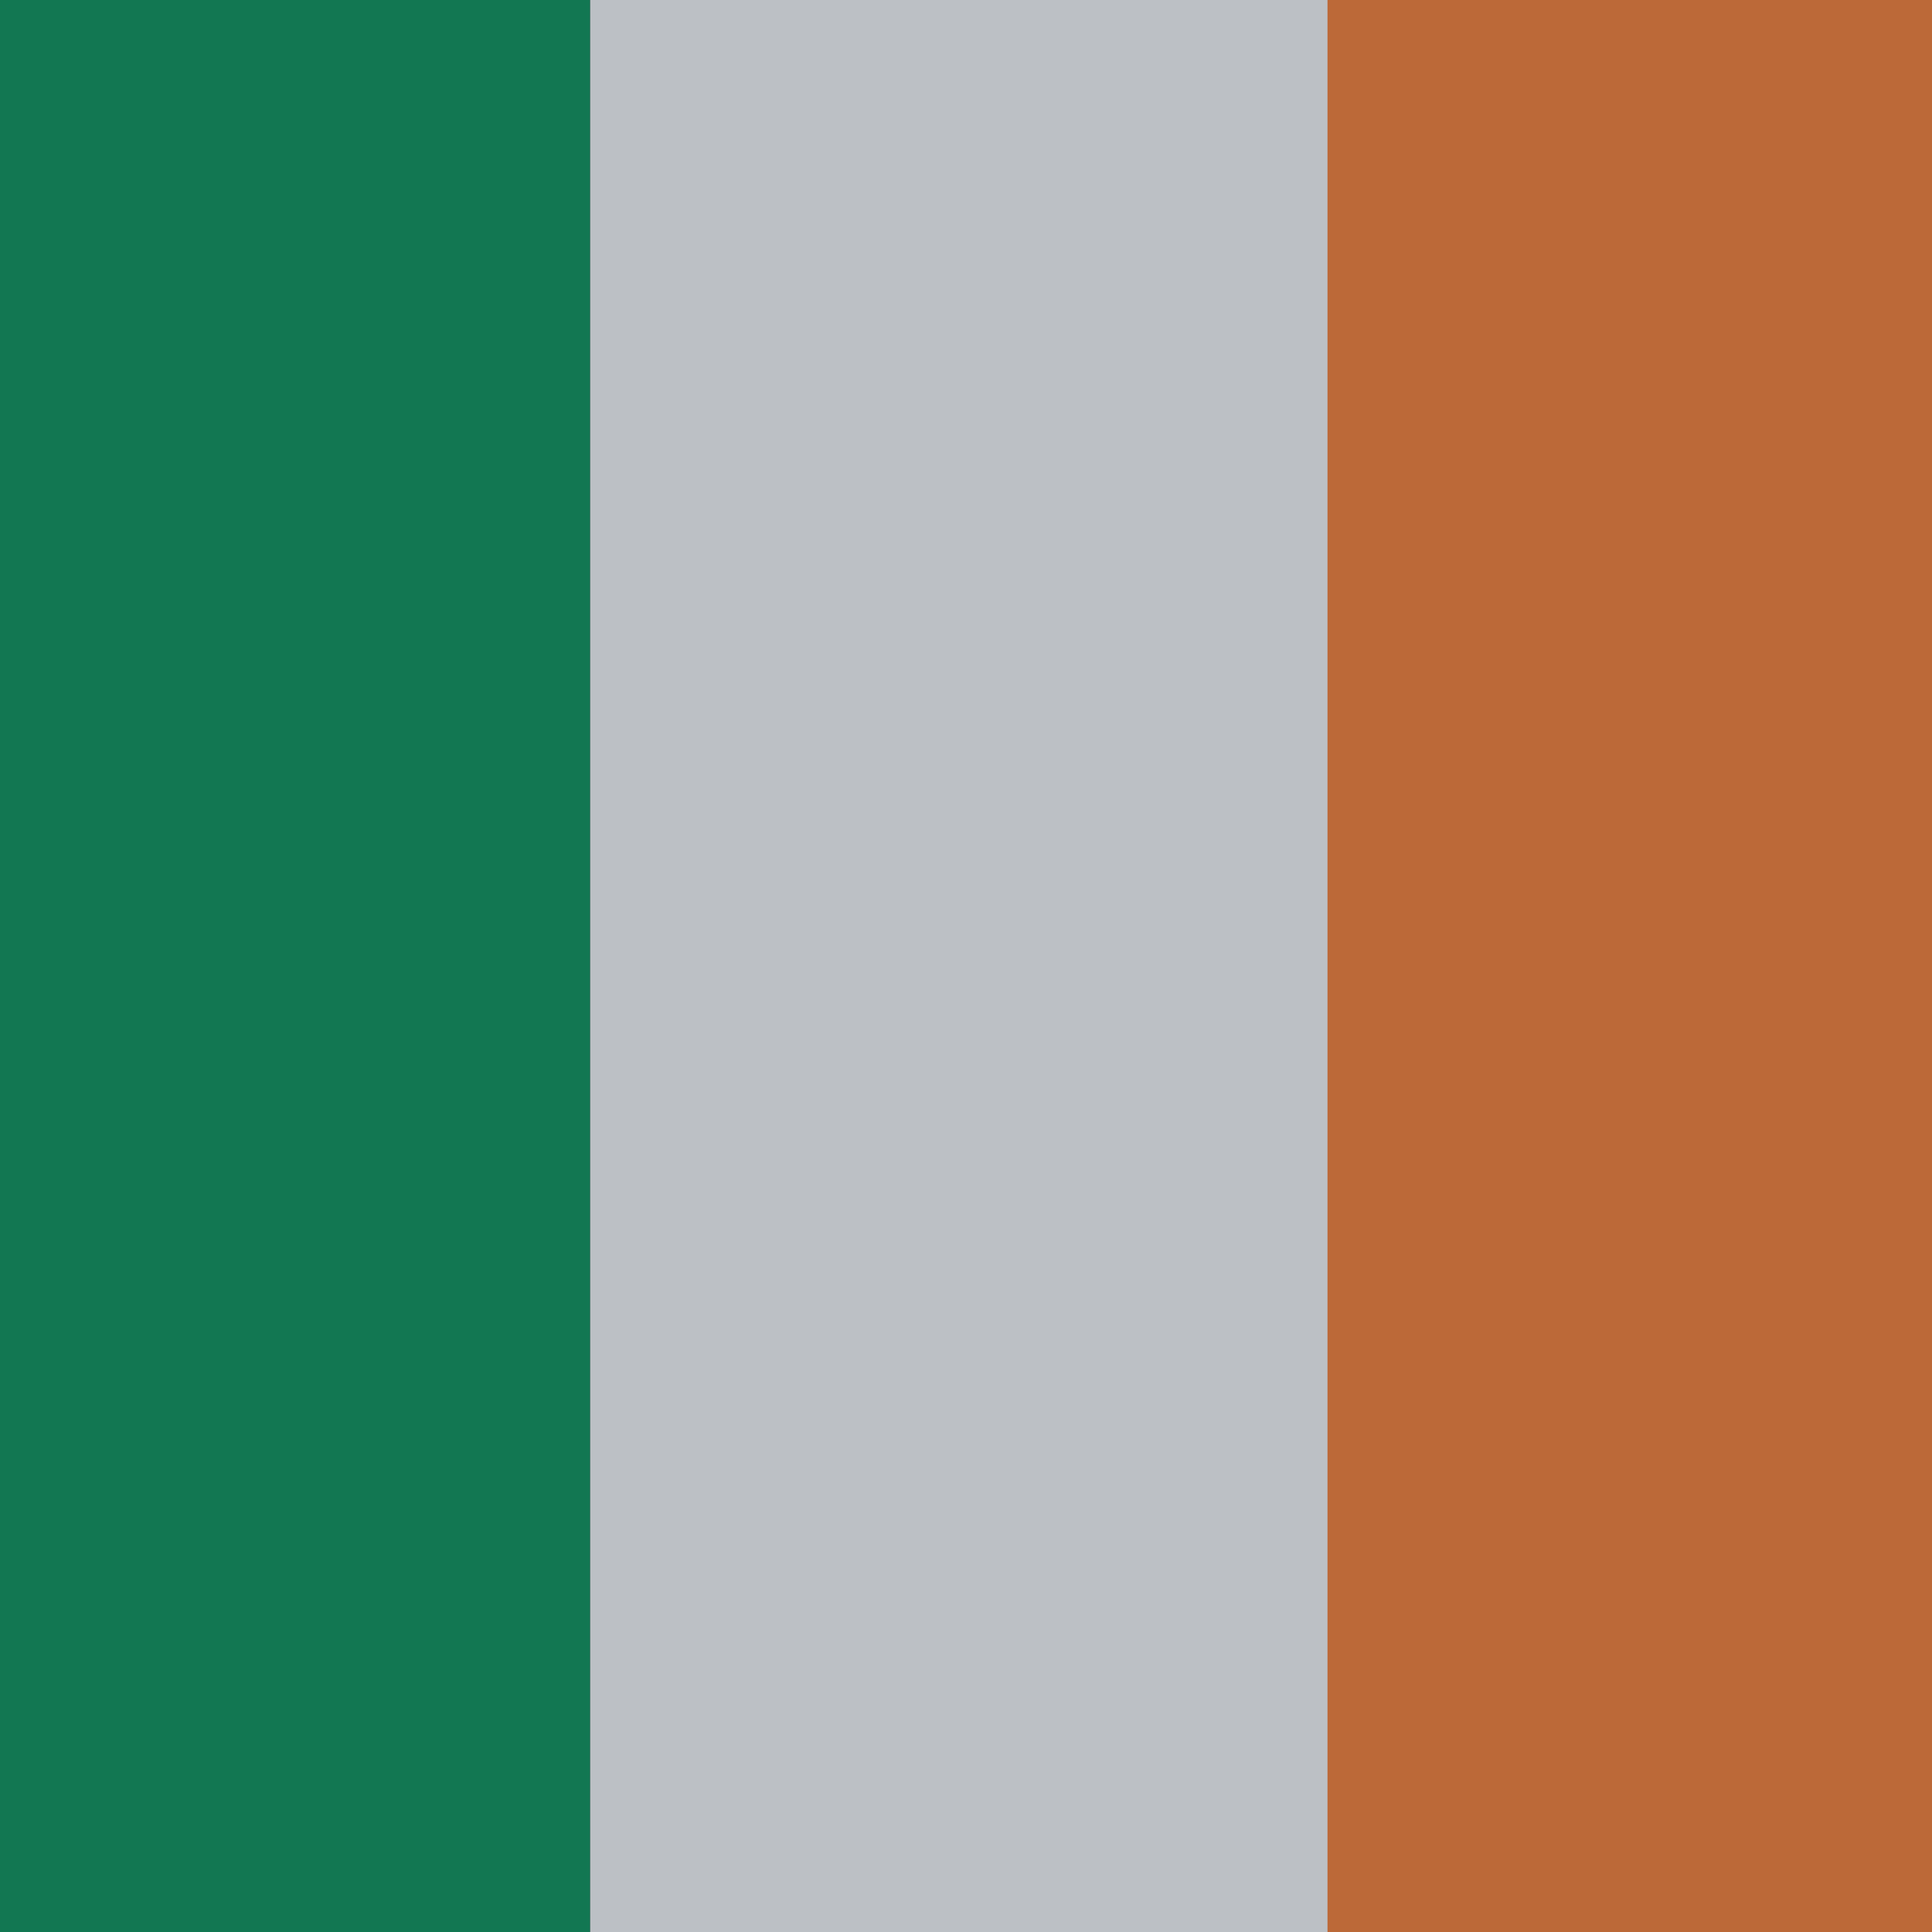
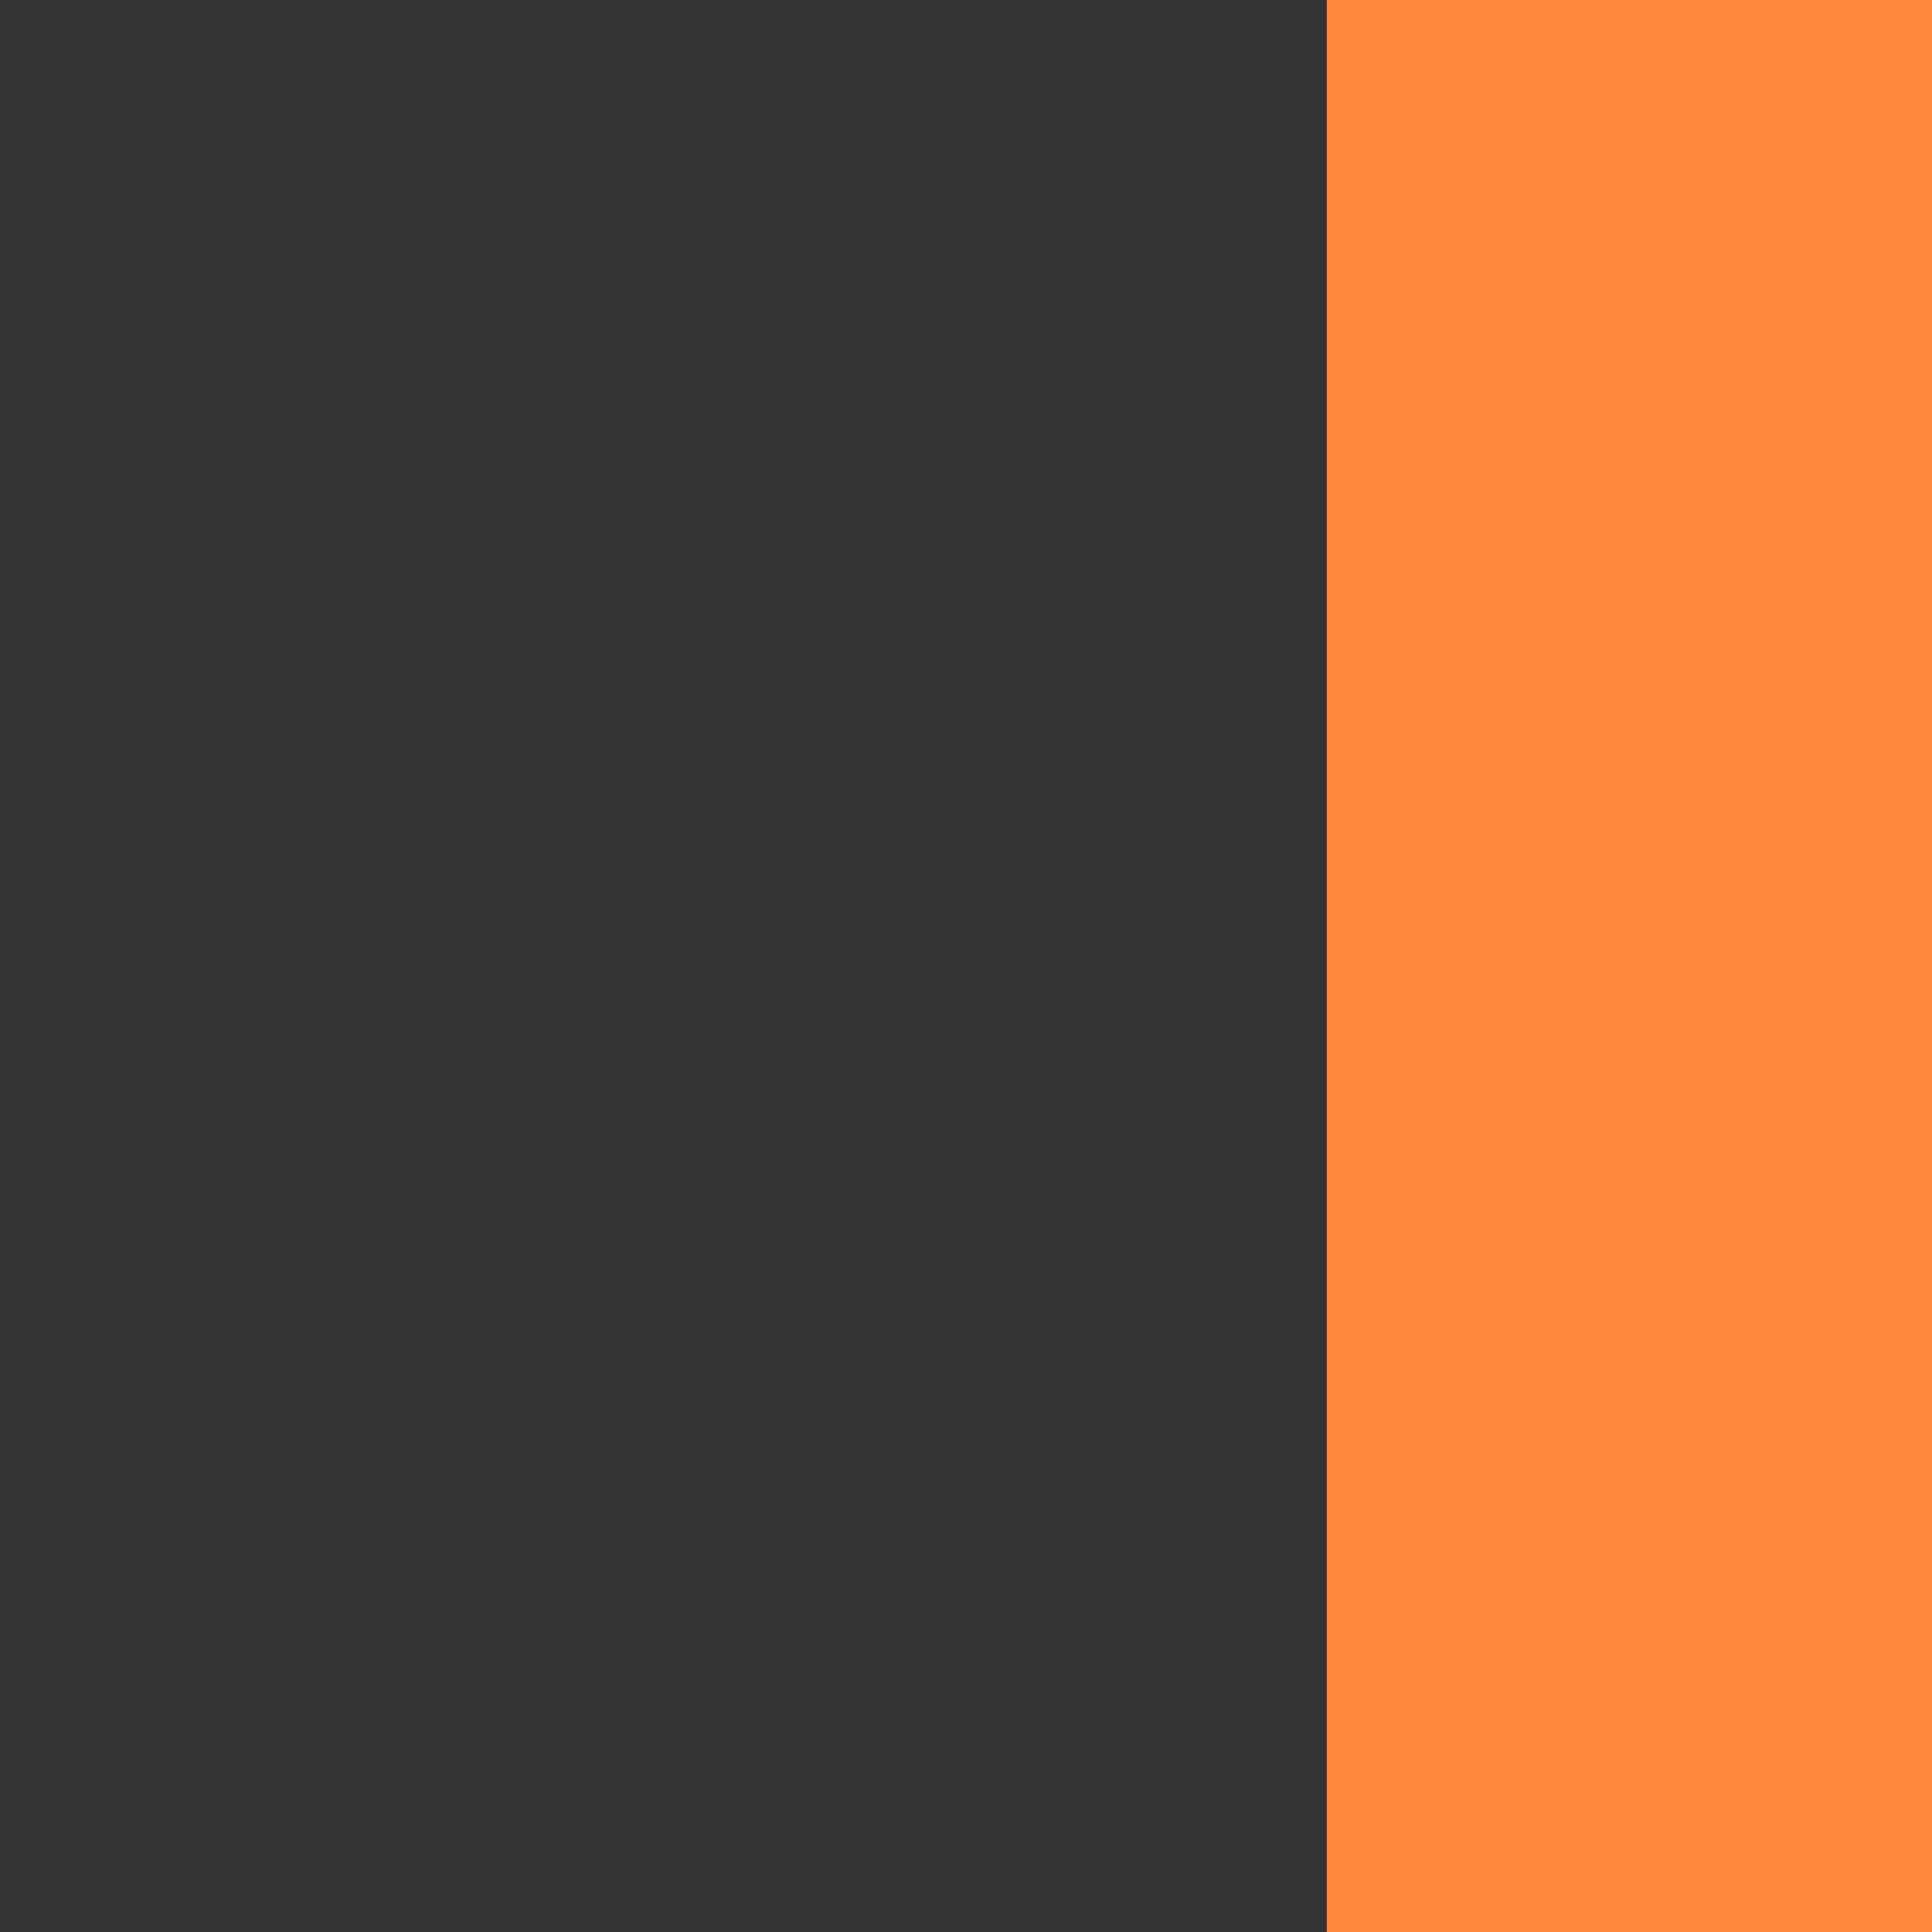
<svg xmlns="http://www.w3.org/2000/svg" id="Layer_1" x="0px" y="0px" viewBox="0 0 256 256" style="enable-background:new 0 0 256 256;" xml:space="preserve">
  <rect x="0" y="0" width="256" height="256" fill="#333333" stroke="none" />
  <style type="text/css">	.st0-ireland{fill:#169B62;}	.st1-ireland{fill:#FF883E;}	.st2-ireland{fill:#FFFFFF;}	.st3-ireland{opacity:0.27;fill:#0B1929;enable-background:new    ;}</style>
-   <rect class="st0-ireland" width="78.2" height="256" />
  <rect x="175.8" class="st1-ireland" width="80.3" height="256" />
-   <rect x="78.2" class="st2-ireland" width="97.7" height="256" />
-   <rect class="st3-ireland" width="256" height="256" />
</svg>